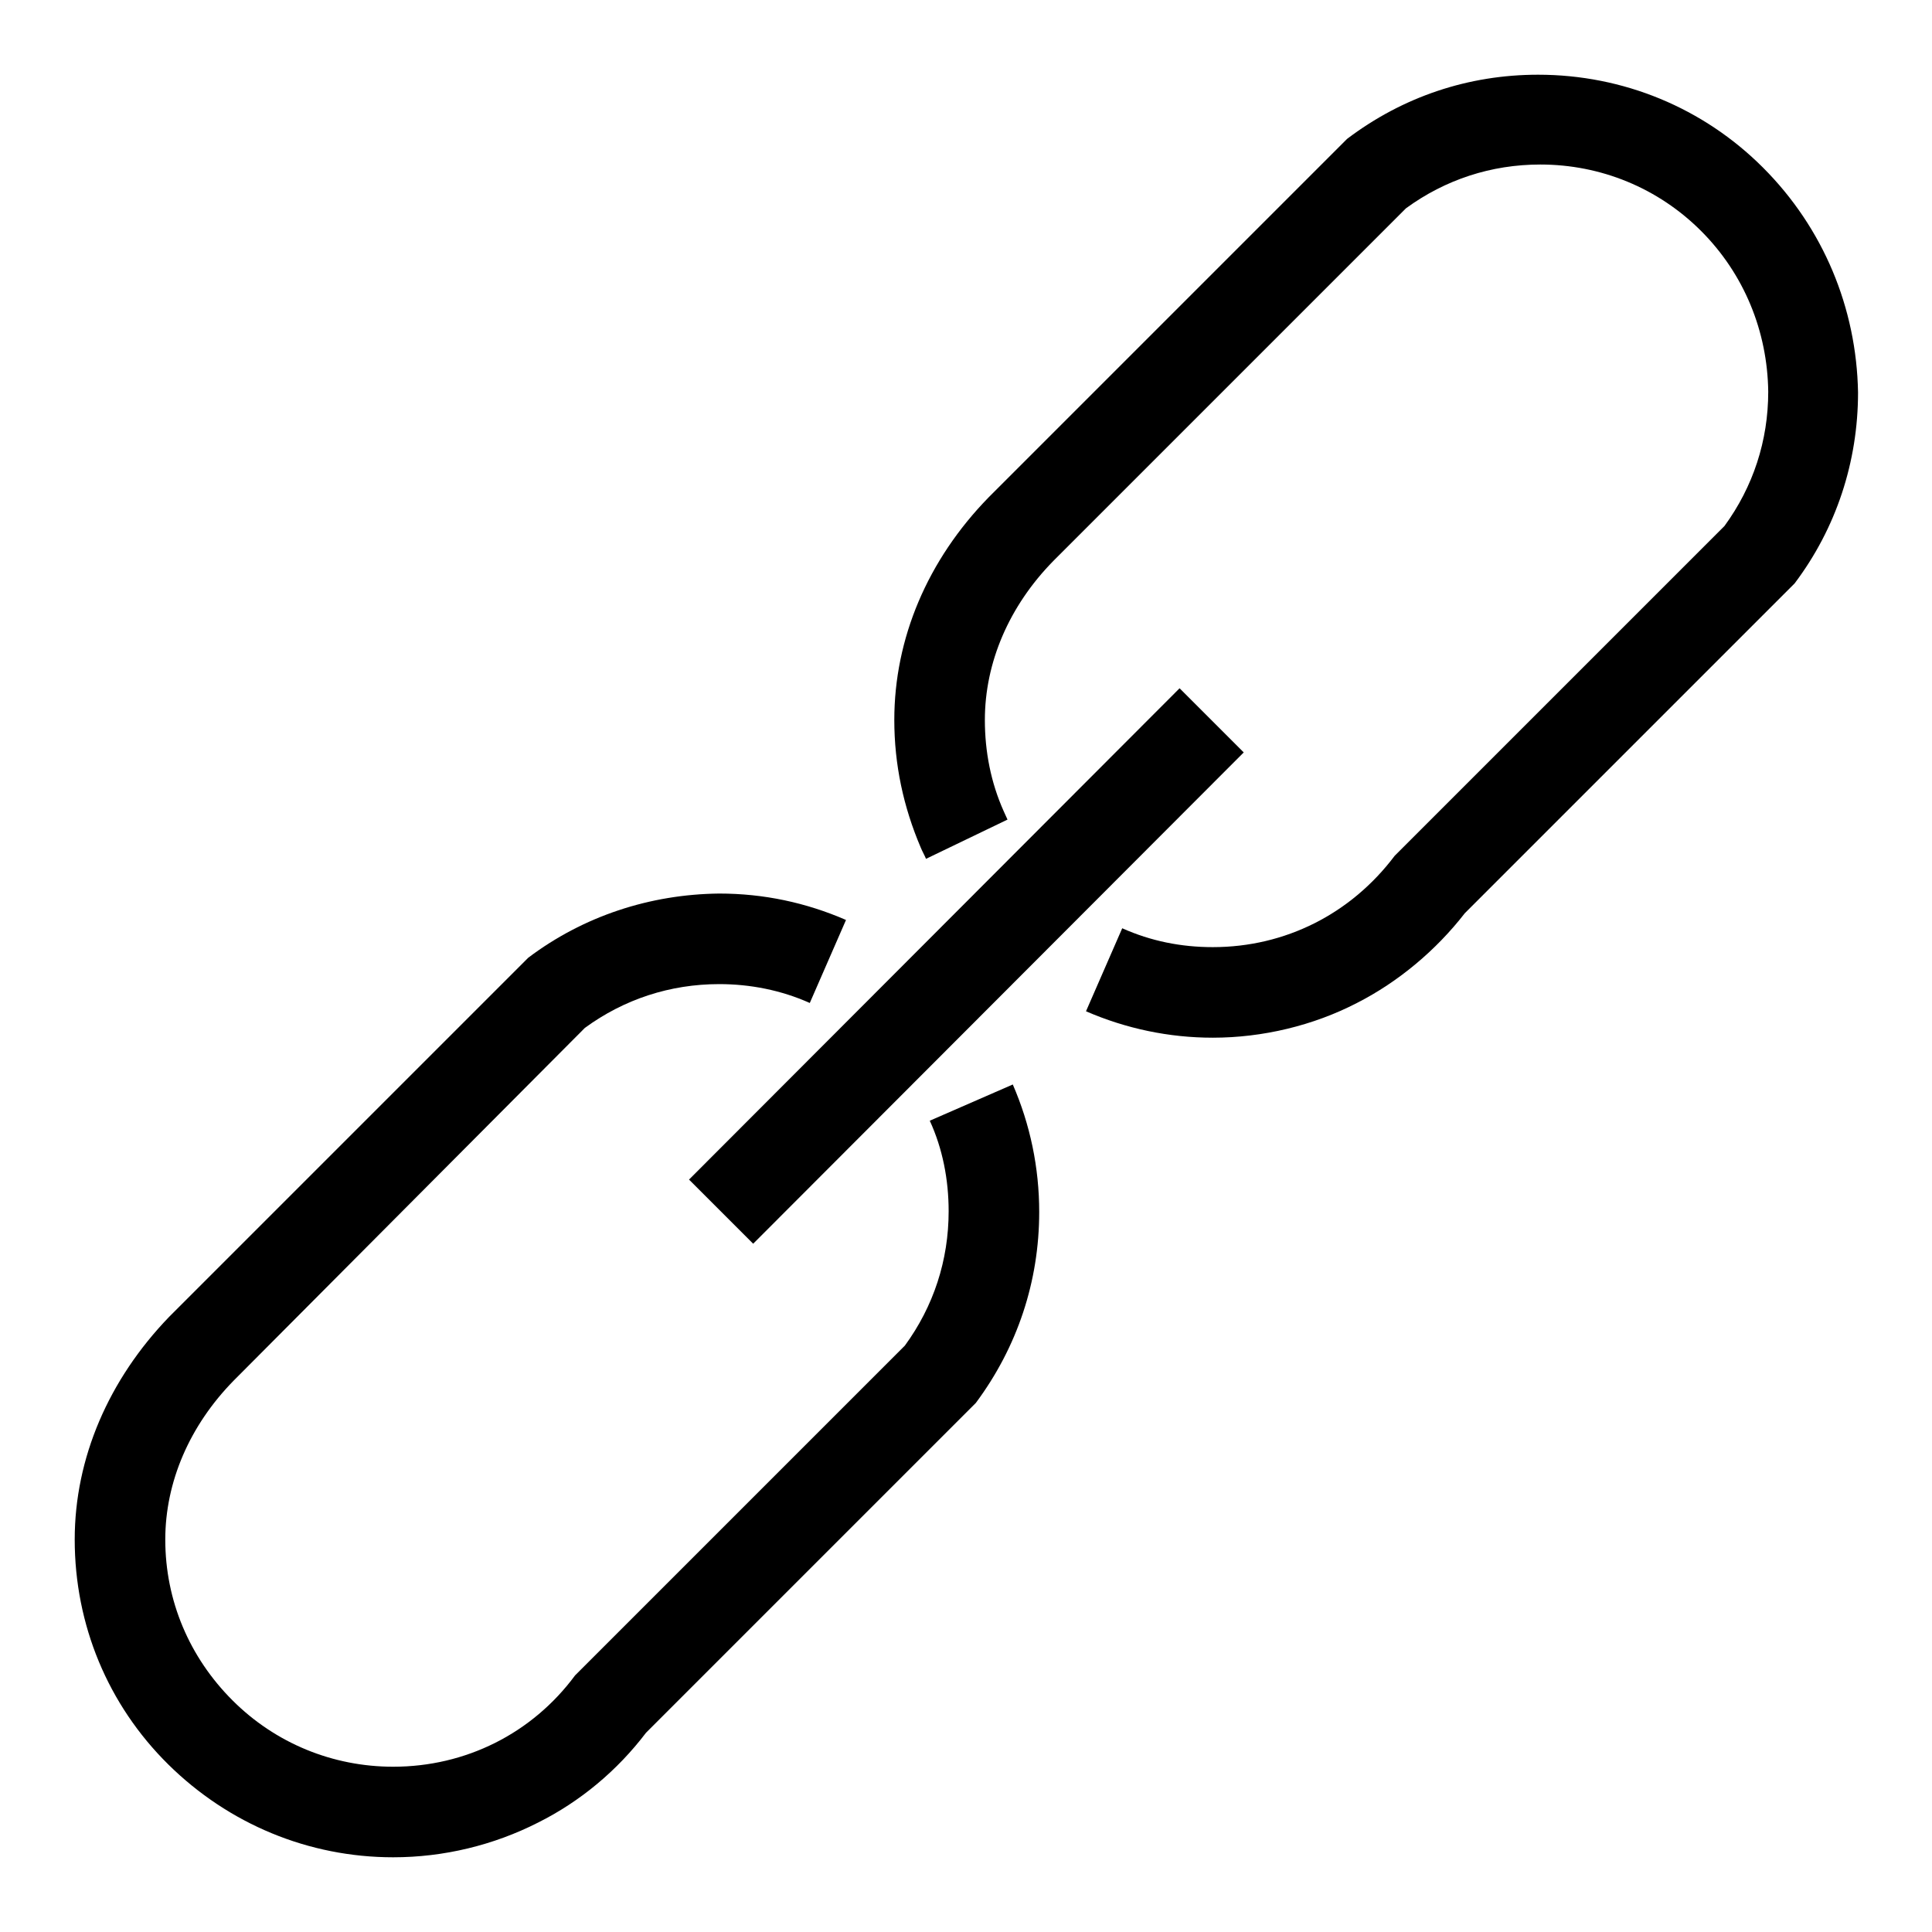
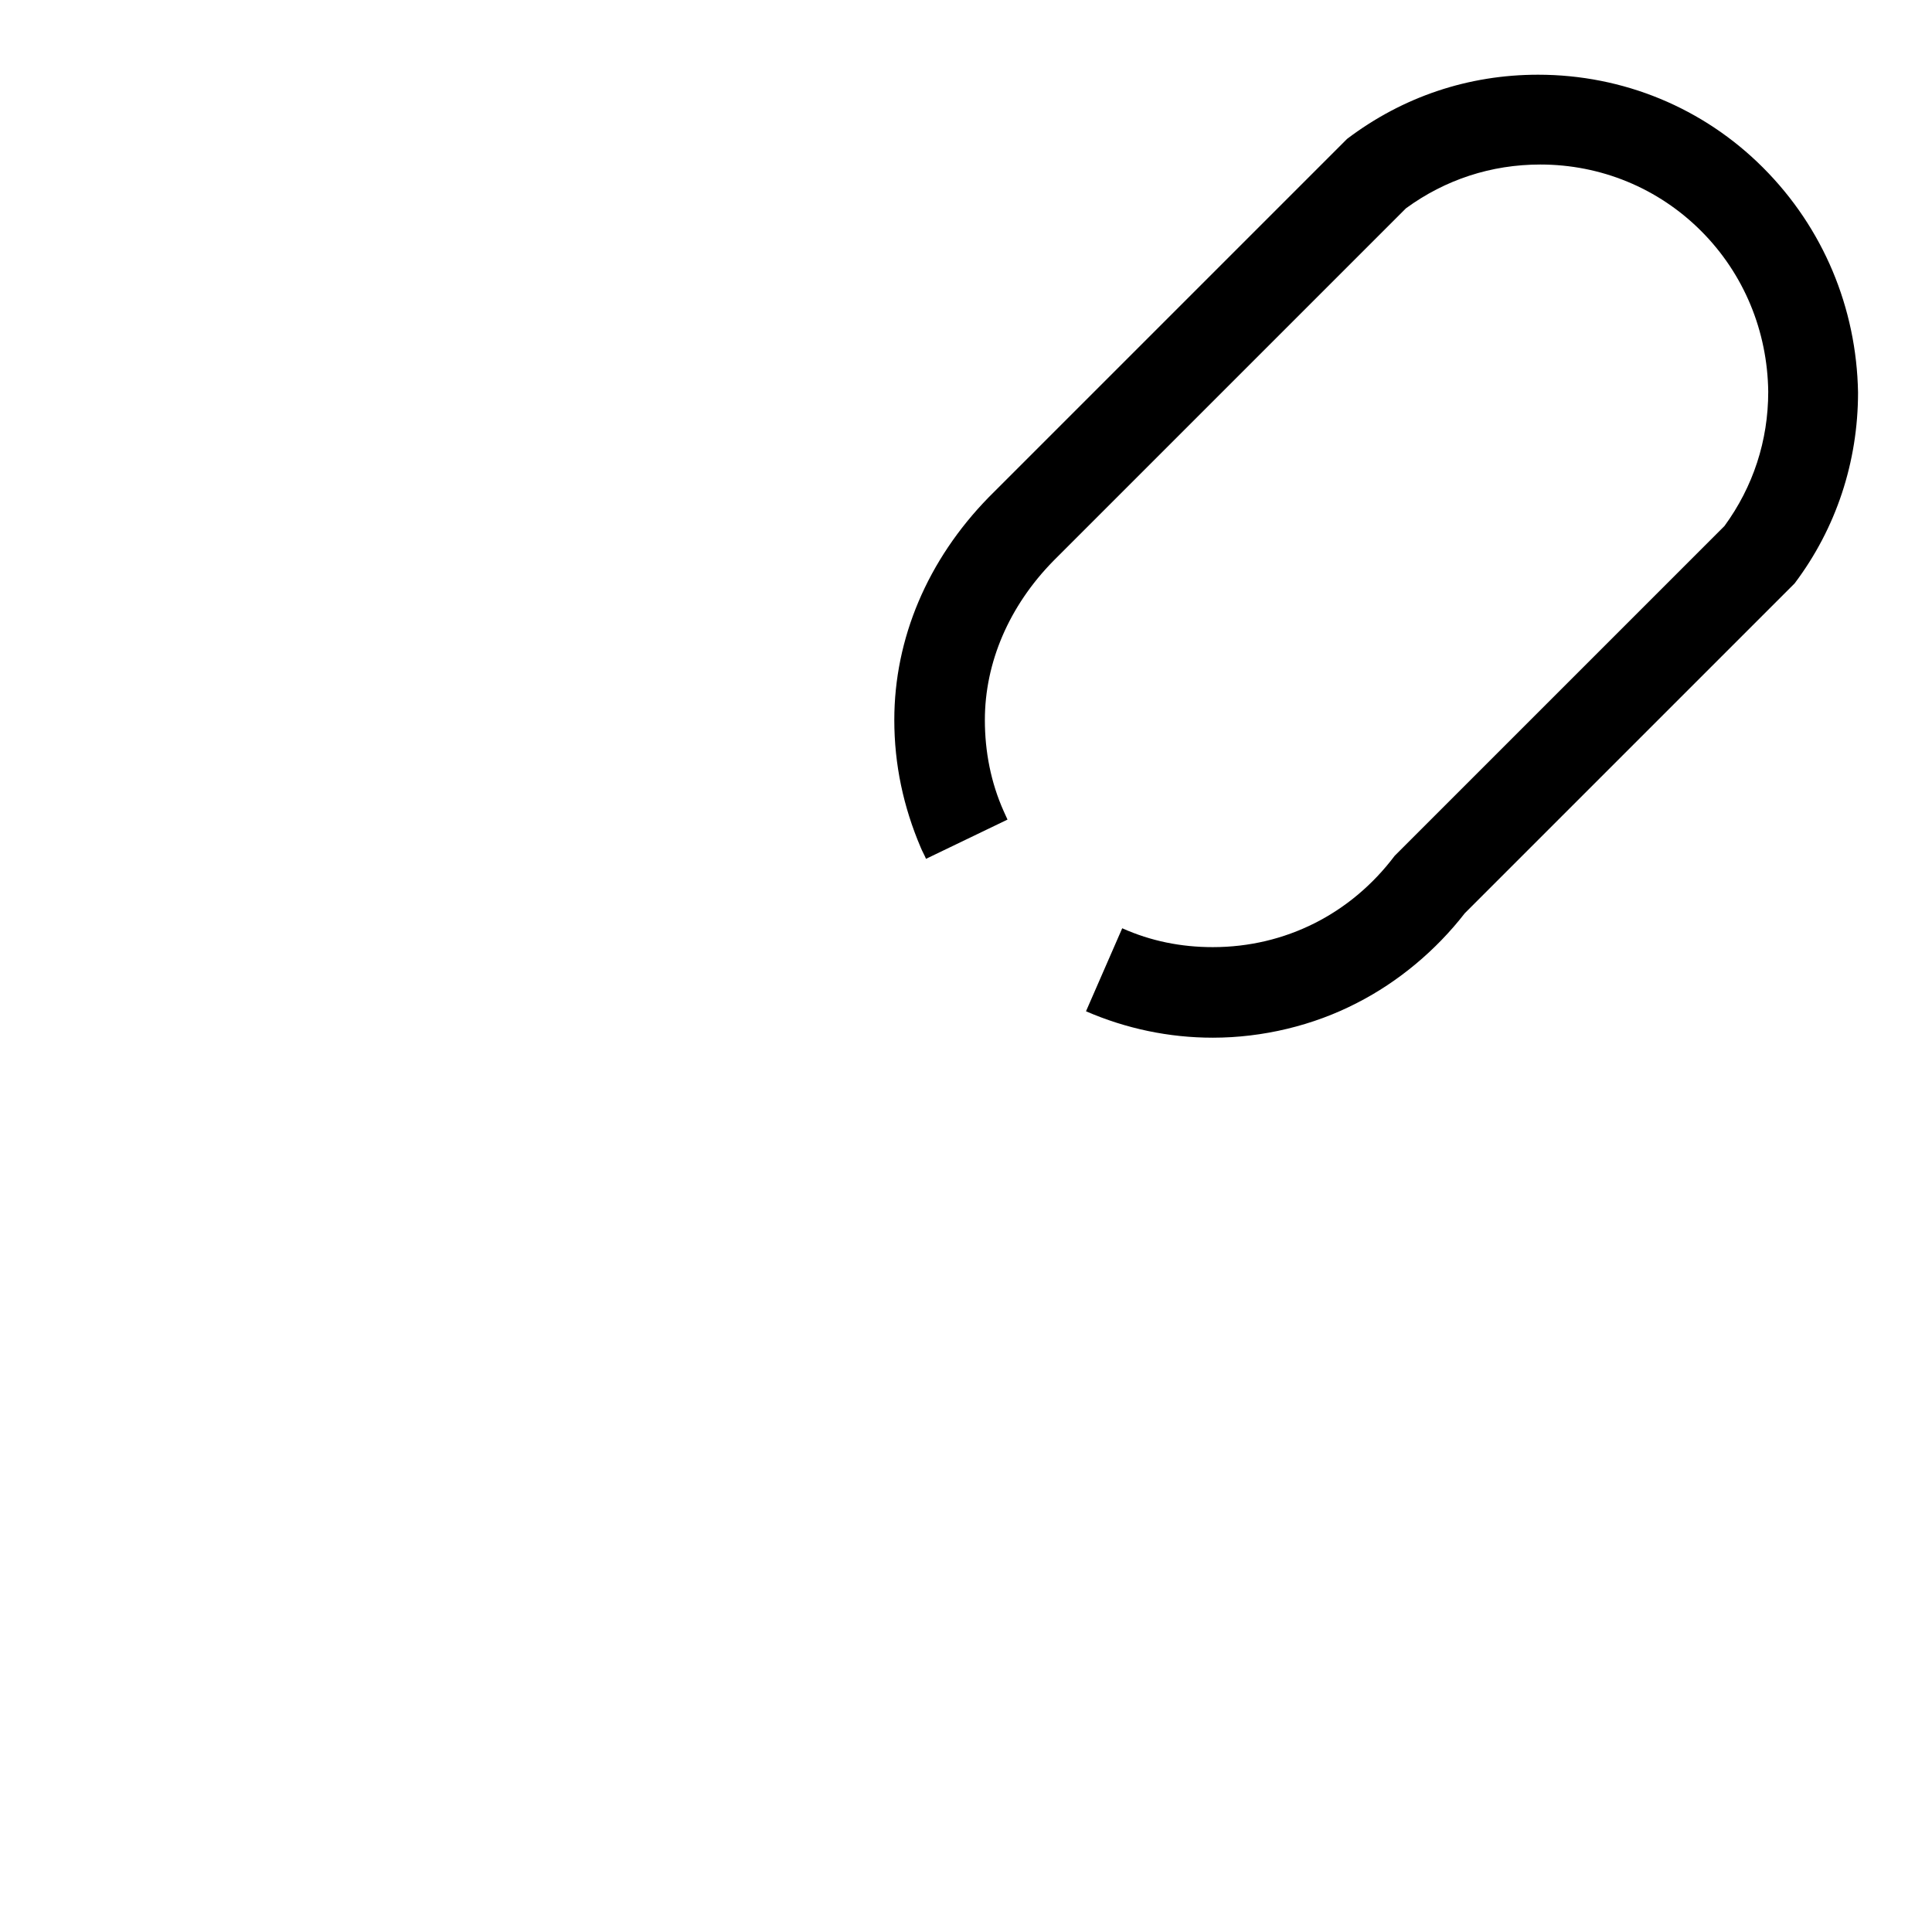
<svg xmlns="http://www.w3.org/2000/svg" version="1.1" x="0px" y="0px" viewBox="0 0 256 256" enable-background="new 0 0 256 256" xml:space="preserve">
  <g>
    <g>
      <path fill="#000000" d="M146.1,128.6" />
      <path fill="#000000" d="M233.6,22.2c-7.9-7.9-18.5-12.3-29.8-12.3h0c-9.2,0-17.9,2.9-25.3,8.5l-0.3,0.3L131,65.9l0,0c-8.1,8.3-12.5,18.7-12.5,29.5c0,5.9,1.2,11.5,3.5,16.9l0,0l0,0l0,0l0,0c0.2,0.5,0.5,1,0.7,1.5l10.8-5.2c-0.2-0.4-0.3-0.7-0.5-1.1l-5.5,2.4l5.5-2.4c-1.7-3.8-2.5-7.9-2.5-12.1c0-7.6,3.2-15.1,9.1-21.1l46.7-46.7c5.2-3.8,11.3-5.8,17.8-5.8h0c8,0,15.6,3.1,21.3,8.8c5.7,5.7,8.8,13.3,8.9,21.3c0,6.5-2,12.6-5.8,17.8l-43.4,43.4l-0.3,0.3c-5.8,7.7-14.5,12.1-24.1,12.1h0c-4.2,0-8.2-0.8-12-2.5l-4.8,11c5.3,2.3,11,3.5,16.8,3.5h0c6.6,0,13.3-1.6,19.1-4.6c5.5-2.8,10.5-7,14.3-11.9l43.4-43.4l0.3-0.3c5.5-7.3,8.4-16.1,8.4-25.3C246,40.8,241.6,30.2,233.6,22.2z" />
-       <path fill="#000000" d="M52.1,246.1c-11.2,0-21.8-4.4-29.8-12.3c-8-7.9-12.4-18.5-12.4-29.8c0-10.8,4.5-21.2,12.5-29.5l0,0l47.3-47.3l0.3-0.3c7.3-5.5,16.1-8.4,25.3-8.5h0c5.9,0,11.5,1.2,16.8,3.5l-4.8,11c-3.8-1.7-7.9-2.5-12-2.5h0c-6.5,0-12.6,2-17.8,5.8L31,182.9c-5.9,6-9.1,13.5-9.1,21.1c0,8.1,3.2,15.6,8.9,21.3c5.7,5.7,13.3,8.8,21.3,8.8h0c9.6,0,18.4-4.4,24.1-12.1l0.3-0.3l43.4-43.4c3.8-5.2,5.8-11.3,5.8-17.8c0-4.2-0.8-8.3-2.5-12l11-4.8c2.3,5.3,3.5,11,3.5,16.9c0,9.2-2.9,17.9-8.4,25.3l-0.3,0.3l-43.4,43.4c-3.8,5-8.7,9.1-14.3,11.9C65.4,244.5,58.8,246.1,52.1,246.1L52.1,246.1z" />
-       <path fill="#000000" d="M156.3,91.2l8.5,8.5l-65,65.1l-8.5-8.5L156.3,91.2L156.3,91.2z" />
    </g>
  </g>
</svg>